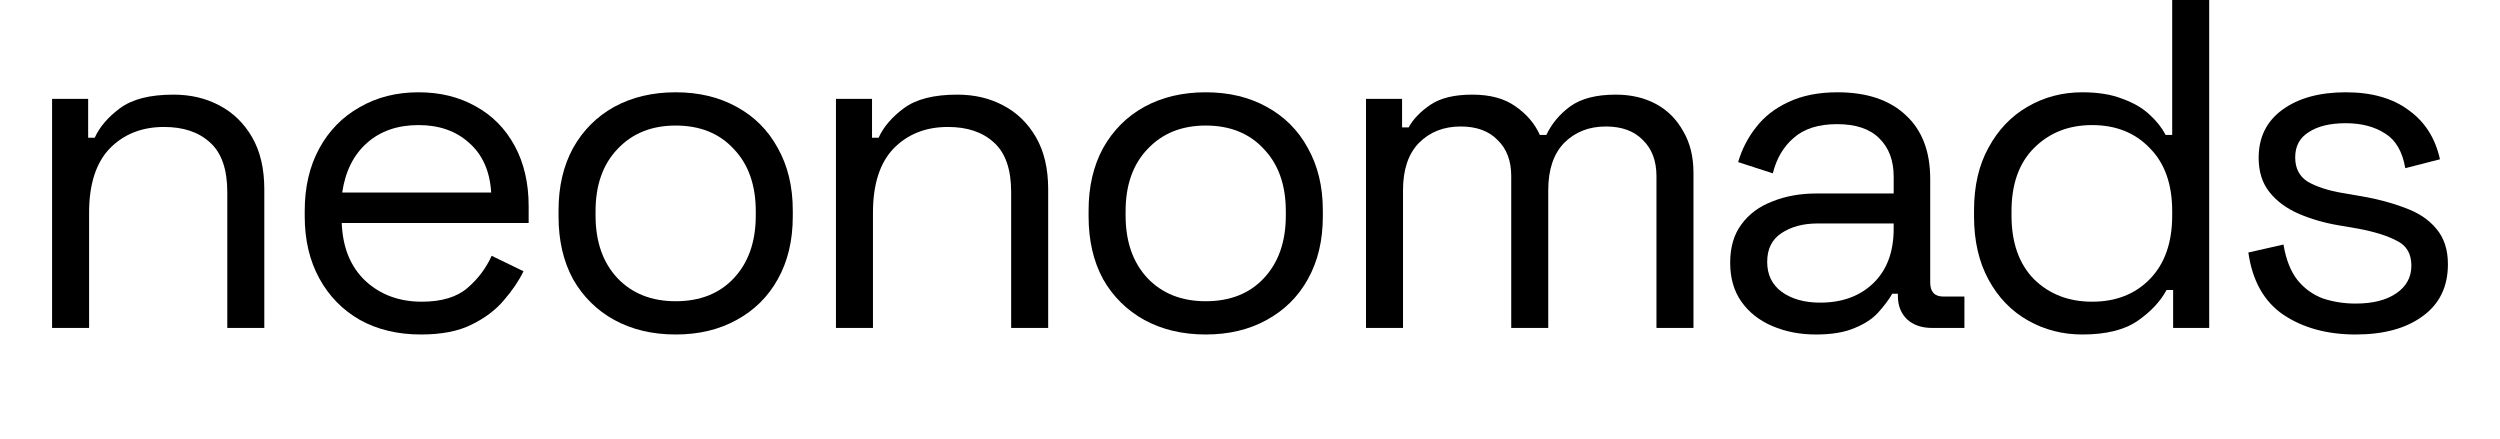
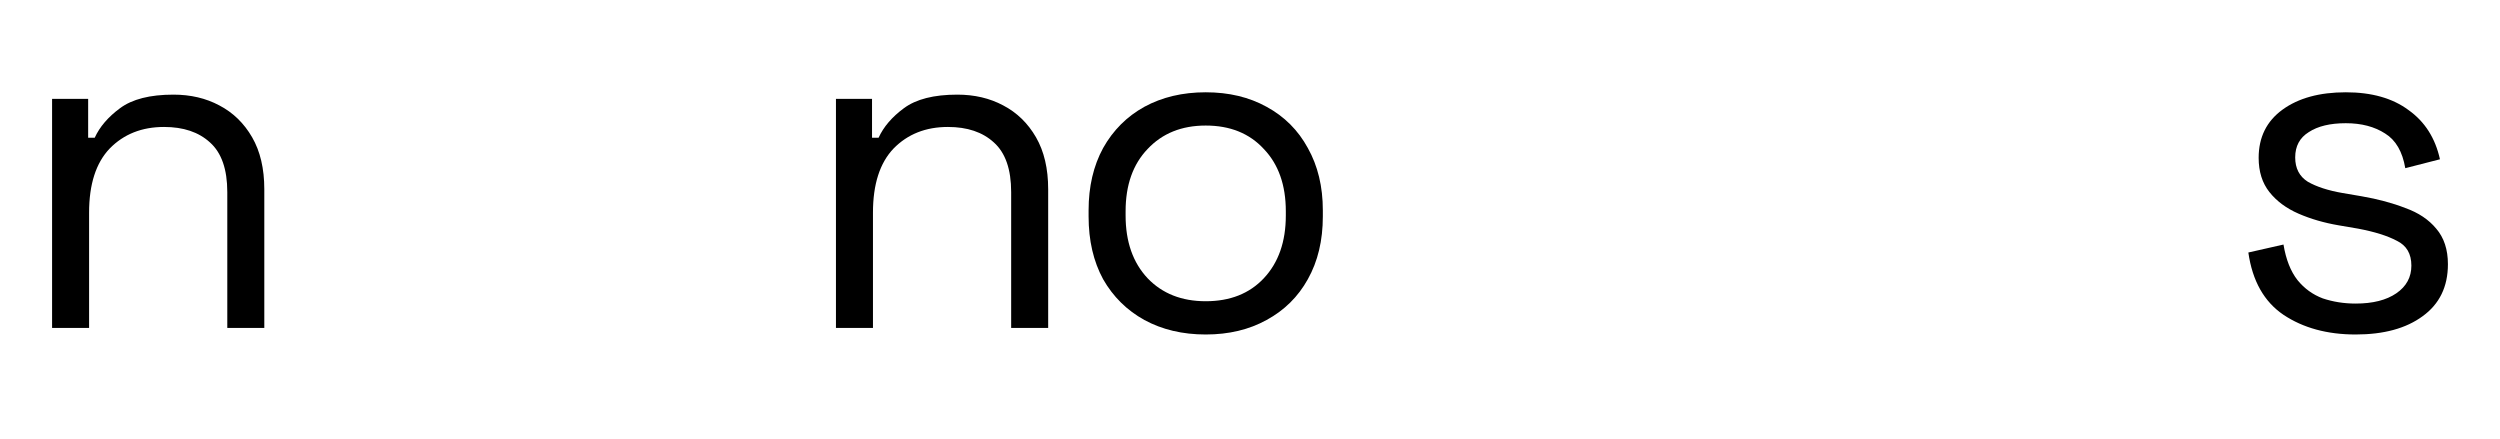
<svg xmlns="http://www.w3.org/2000/svg" fill="none" height="100%" overflow="visible" preserveAspectRatio="none" style="display: block;" viewBox="0 0 768 135" width="100%">
  <g id="Footer logo">
    <g id="neonomads">
      <path d="M16 100.741V30.366H27.081V42.311H29.096C30.631 38.953 33.222 35.931 36.868 33.245C40.609 30.462 46.078 29.071 53.274 29.071C58.551 29.071 63.252 30.174 67.378 32.381C71.599 34.588 74.957 37.85 77.452 42.167C79.946 46.485 81.194 51.809 81.194 58.142V100.741H69.824V59.005C69.824 52.001 68.049 46.916 64.499 43.75C61.045 40.584 56.344 39.001 50.396 39.001C43.584 39.001 38.019 41.208 33.702 45.621C29.48 50.035 27.369 56.607 27.369 65.338V100.741H16Z" fill="black" />
-       <path d="M129.302 102.756C122.202 102.756 115.966 101.268 110.593 98.294C105.22 95.224 101.046 90.954 98.072 85.486C95.098 80.017 93.611 73.685 93.611 66.489V64.762C93.611 57.47 95.098 51.09 98.072 45.621C101.046 40.152 105.172 35.931 110.449 32.957C115.726 29.886 121.77 28.351 128.582 28.351C135.202 28.351 141.055 29.791 146.14 32.669C151.225 35.451 155.207 39.481 158.085 44.758C160.963 50.035 162.402 56.223 162.402 63.323V68.504H104.98C105.268 76.083 107.715 82.032 112.32 86.349C116.925 90.571 122.682 92.681 129.59 92.681C135.634 92.681 140.287 91.29 143.549 88.508C146.812 85.726 149.306 82.415 151.033 78.578L160.819 83.327C159.38 86.301 157.365 89.275 154.775 92.25C152.28 95.224 148.97 97.719 144.845 99.733C140.815 101.748 135.634 102.756 129.302 102.756ZM105.124 59.149H150.889C150.505 52.625 148.251 47.54 144.125 43.894C140.096 40.248 134.915 38.425 128.582 38.425C122.154 38.425 116.877 40.248 112.752 43.894C108.626 47.54 106.084 52.625 105.124 59.149Z" fill="black" />
-       <path d="M207.563 102.756C200.463 102.756 194.178 101.268 188.71 98.294C183.337 95.32 179.115 91.146 176.045 85.774C173.071 80.305 171.584 73.877 171.584 66.489V64.618C171.584 57.326 173.071 50.946 176.045 45.477C179.115 40.008 183.337 35.787 188.71 32.813C194.178 29.838 200.463 28.351 207.563 28.351C214.662 28.351 220.899 29.838 226.272 32.813C231.74 35.787 235.962 40.008 238.936 45.477C242.006 50.946 243.541 57.326 243.541 64.618V66.489C243.541 73.877 242.006 80.305 238.936 85.774C235.962 91.146 231.74 95.32 226.272 98.294C220.899 101.268 214.662 102.756 207.563 102.756ZM207.563 92.538C215.046 92.538 220.995 90.187 225.408 85.486C229.917 80.689 232.172 74.26 232.172 66.201V64.906C232.172 56.847 229.917 50.466 225.408 45.765C220.995 40.968 215.046 38.569 207.563 38.569C200.175 38.569 194.226 40.968 189.717 45.765C185.208 50.466 182.953 56.847 182.953 64.906V66.201C182.953 74.26 185.208 80.689 189.717 85.486C194.226 90.187 200.175 92.538 207.563 92.538Z" fill="black" />
      <path d="M256.805 100.741V30.366H267.887V42.311H269.902C271.437 38.953 274.027 35.931 277.673 33.245C281.415 30.462 286.884 29.071 294.079 29.071C299.356 29.071 304.057 30.174 308.183 32.381C312.405 34.588 315.763 37.85 318.257 42.167C320.752 46.485 321.999 51.809 321.999 58.142V100.741H310.63V59.005C310.63 52.001 308.855 46.916 305.305 43.75C301.851 40.584 297.15 39.001 291.201 39.001C284.389 39.001 278.824 41.208 274.507 45.621C270.285 50.035 268.175 56.607 268.175 65.338V100.741H256.805Z" fill="black" />
      <path d="M370.395 102.756C363.295 102.756 357.011 101.268 351.542 98.294C346.169 95.32 341.948 91.146 338.877 85.774C335.903 80.305 334.416 73.877 334.416 66.489V64.618C334.416 57.326 335.903 50.946 338.877 45.477C341.948 40.008 346.169 35.787 351.542 32.813C357.011 29.838 363.295 28.351 370.395 28.351C377.495 28.351 383.731 29.838 389.104 32.813C394.573 35.787 398.794 40.008 401.768 45.477C404.839 50.946 406.374 57.326 406.374 64.618V66.489C406.374 73.877 404.839 80.305 401.768 85.774C398.794 91.146 394.573 95.32 389.104 98.294C383.731 101.268 377.495 102.756 370.395 102.756ZM370.395 92.538C377.879 92.538 383.827 90.187 388.24 85.486C392.75 80.689 395.004 74.26 395.004 66.201V64.906C395.004 56.847 392.75 50.466 388.24 45.765C383.827 40.968 377.879 38.569 370.395 38.569C363.007 38.569 357.059 40.968 352.549 45.765C348.04 50.466 345.785 56.847 345.785 64.906V66.201C345.785 74.26 348.04 80.689 352.549 85.486C357.059 90.187 363.007 92.538 370.395 92.538Z" fill="black" />
-       <path d="M419.638 100.741V30.366H430.719V39.145H432.734C434.077 36.65 436.284 34.348 439.354 32.237C442.424 30.126 446.742 29.071 452.306 29.071C457.775 29.071 462.189 30.27 465.547 32.669C469.001 35.067 471.495 37.994 473.03 41.448H475.045C476.676 37.994 479.123 35.067 482.385 32.669C485.743 30.27 490.396 29.071 496.344 29.071C501.046 29.071 505.171 30.03 508.721 31.949C512.271 33.868 515.053 36.65 517.068 40.296C519.179 43.846 520.234 48.116 520.234 53.105V100.741H508.865V54.112C508.865 49.411 507.474 45.717 504.692 43.031C502.005 40.248 498.215 38.857 493.322 38.857C488.141 38.857 483.872 40.536 480.514 43.894C477.252 47.252 475.621 52.097 475.621 58.43V100.741H464.251V54.112C464.251 49.411 462.86 45.717 460.078 43.031C457.391 40.248 453.602 38.857 448.709 38.857C443.528 38.857 439.258 40.536 435.9 43.894C432.638 47.252 431.007 52.097 431.007 58.43V100.741H419.638Z" fill="black" />
-       <path d="M557.847 102.756C552.954 102.756 548.492 101.892 544.463 100.165C540.433 98.438 537.267 95.944 534.964 92.681C532.662 89.419 531.51 85.438 531.51 80.737C531.51 75.939 532.662 72.006 534.964 68.936C537.267 65.769 540.433 63.419 544.463 61.884C548.492 60.253 553.002 59.437 557.991 59.437H581.737V54.256C581.737 49.267 580.25 45.333 577.276 42.455C574.397 39.577 570.08 38.138 564.323 38.138C558.662 38.138 554.249 39.529 551.083 42.311C547.917 44.998 545.758 48.643 544.607 53.249L533.957 49.795C535.108 45.861 536.931 42.311 539.426 39.145C541.92 35.883 545.23 33.292 549.356 31.374C553.577 29.359 558.615 28.351 564.467 28.351C573.486 28.351 580.49 30.702 585.479 35.403C590.468 40.008 592.962 46.533 592.962 54.976V86.781C592.962 89.659 594.306 91.098 596.992 91.098H603.468V100.741H593.538C590.372 100.741 587.829 99.877 585.91 98.15C583.992 96.327 583.032 93.929 583.032 90.954V90.235H581.305C580.25 92.058 578.811 93.977 576.988 95.992C575.261 97.91 572.862 99.493 569.792 100.741C566.722 102.084 562.74 102.756 557.847 102.756ZM559.142 92.969C565.858 92.969 571.279 91.002 575.405 87.069C579.626 83.039 581.737 77.427 581.737 70.231V68.648H558.423C553.913 68.648 550.171 69.655 547.197 71.67C544.319 73.589 542.88 76.515 542.88 80.449C542.88 84.382 544.367 87.453 547.341 89.659C550.411 91.866 554.345 92.969 559.142 92.969Z" fill="black" />
-       <path d="M639.666 102.756C633.622 102.756 628.057 101.316 622.972 98.438C617.887 95.56 613.857 91.386 610.883 85.918C607.909 80.449 606.422 73.972 606.422 66.489V64.618C606.422 57.134 607.909 50.706 610.883 45.333C613.857 39.865 617.839 35.691 622.828 32.813C627.913 29.838 633.526 28.351 639.666 28.351C644.559 28.351 648.685 29.023 652.043 30.366C655.497 31.613 658.279 33.245 660.39 35.259C662.501 37.178 664.132 39.241 665.283 41.448H667.298V0H678.667V100.741H667.586V89.084H665.571C663.652 92.633 660.678 95.8 656.648 98.582C652.619 101.364 646.958 102.756 639.666 102.756ZM642.688 92.681C649.98 92.681 655.881 90.379 660.39 85.774C664.995 81.072 667.298 74.548 667.298 66.201V64.906C667.298 56.559 664.995 50.083 660.39 45.477C655.881 40.776 649.98 38.425 642.688 38.425C635.493 38.425 629.544 40.776 624.843 45.477C620.238 50.083 617.935 56.559 617.935 64.906V66.201C617.935 74.548 620.238 81.072 624.843 85.774C629.544 90.379 635.493 92.681 642.688 92.681Z" fill="black" />
      <path d="M723.649 102.756C714.918 102.756 707.53 100.741 701.486 96.711C695.537 92.681 691.939 86.301 690.692 77.57L701.486 75.124C702.253 79.729 703.692 83.375 705.803 86.061C707.914 88.652 710.504 90.523 713.575 91.674C716.741 92.73 720.099 93.257 723.649 93.257C728.926 93.257 733.099 92.202 736.169 90.091C739.239 87.98 740.775 85.15 740.775 81.6C740.775 77.954 739.287 75.412 736.313 73.972C733.435 72.437 729.453 71.19 724.368 70.231L718.468 69.223C713.958 68.456 709.833 67.256 706.091 65.625C702.349 63.994 699.375 61.788 697.168 59.005C694.962 56.223 693.858 52.721 693.858 48.499C693.858 42.167 696.305 37.226 701.198 33.676C706.091 30.126 712.567 28.351 720.626 28.351C728.59 28.351 735.018 30.174 739.911 33.82C744.9 37.37 748.114 42.407 749.553 48.931L738.904 51.666C738.04 46.581 735.977 43.031 732.715 41.016C729.453 38.905 725.424 37.85 720.626 37.85C715.829 37.85 712.04 38.761 709.257 40.584C706.475 42.311 705.084 44.902 705.084 48.356C705.084 51.714 706.379 54.208 708.969 55.839C711.656 57.374 715.206 58.526 719.619 59.293L725.52 60.3C730.509 61.164 734.97 62.363 738.904 63.898C742.933 65.338 746.099 67.448 748.402 70.231C750.801 73.013 752 76.659 752 81.168C752 88.076 749.41 93.401 744.229 97.143C739.144 100.885 732.284 102.756 723.649 102.756Z" fill="black" />
    </g>
  </g>
</svg>